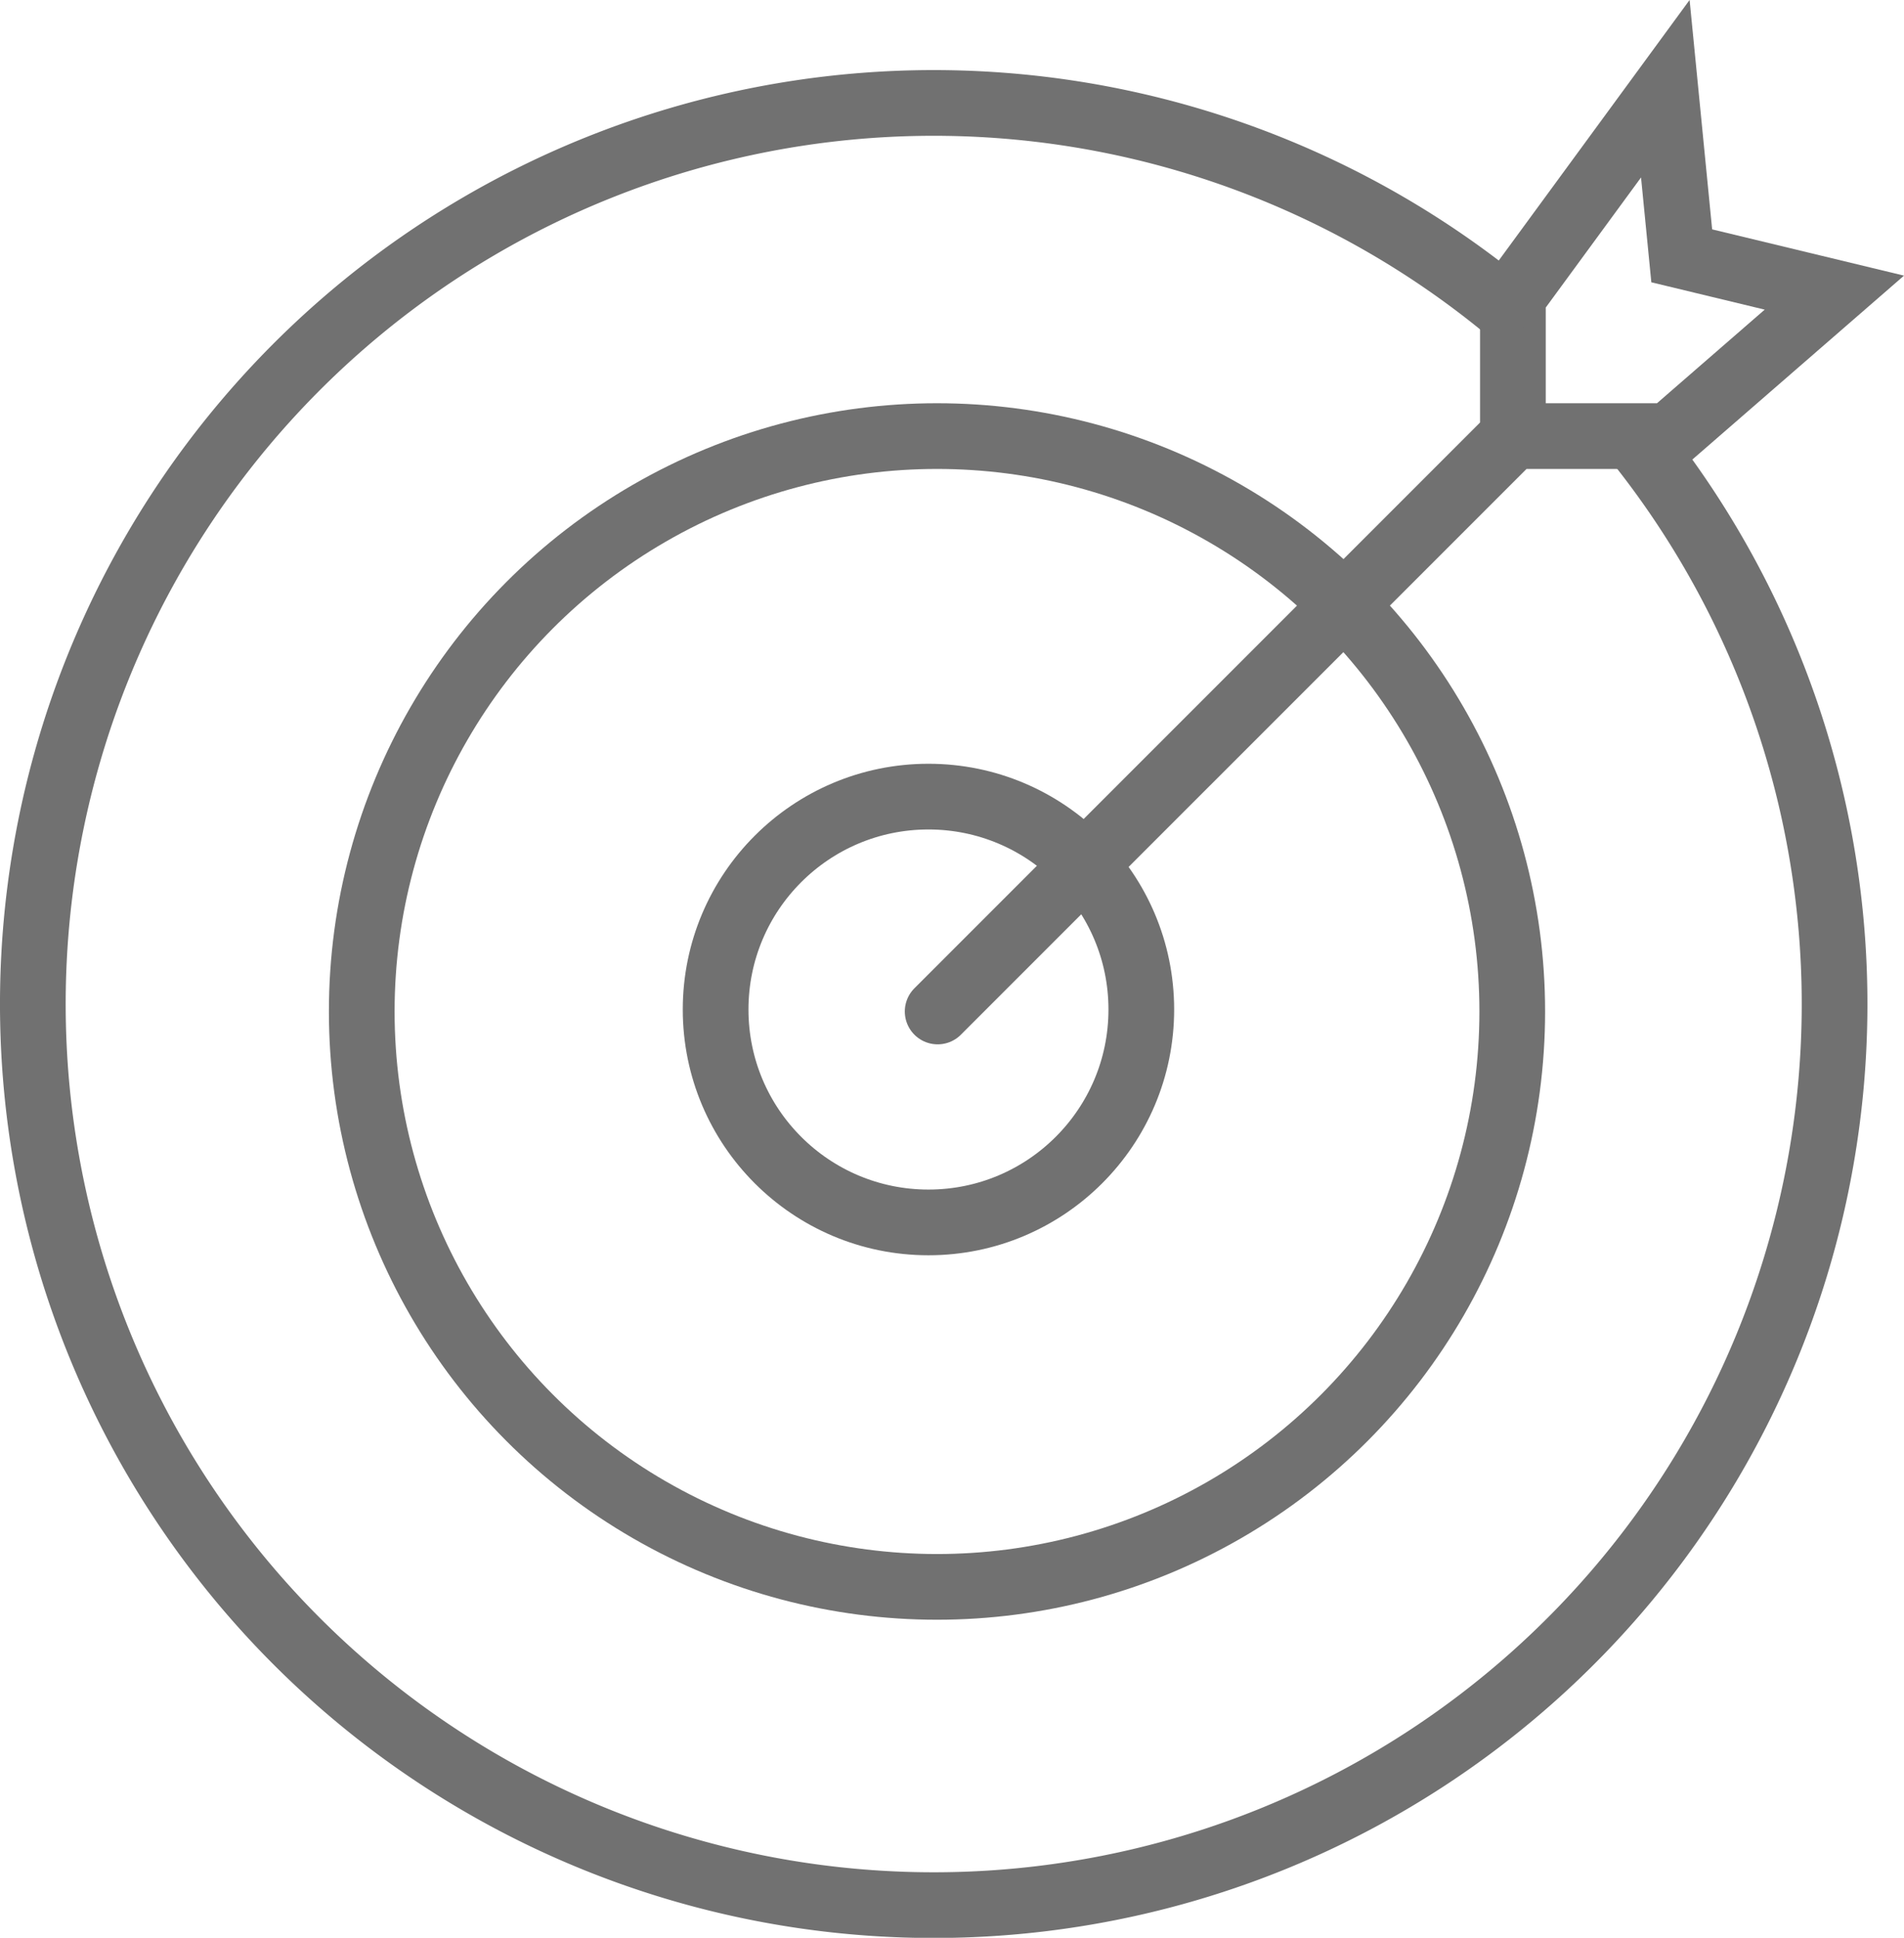
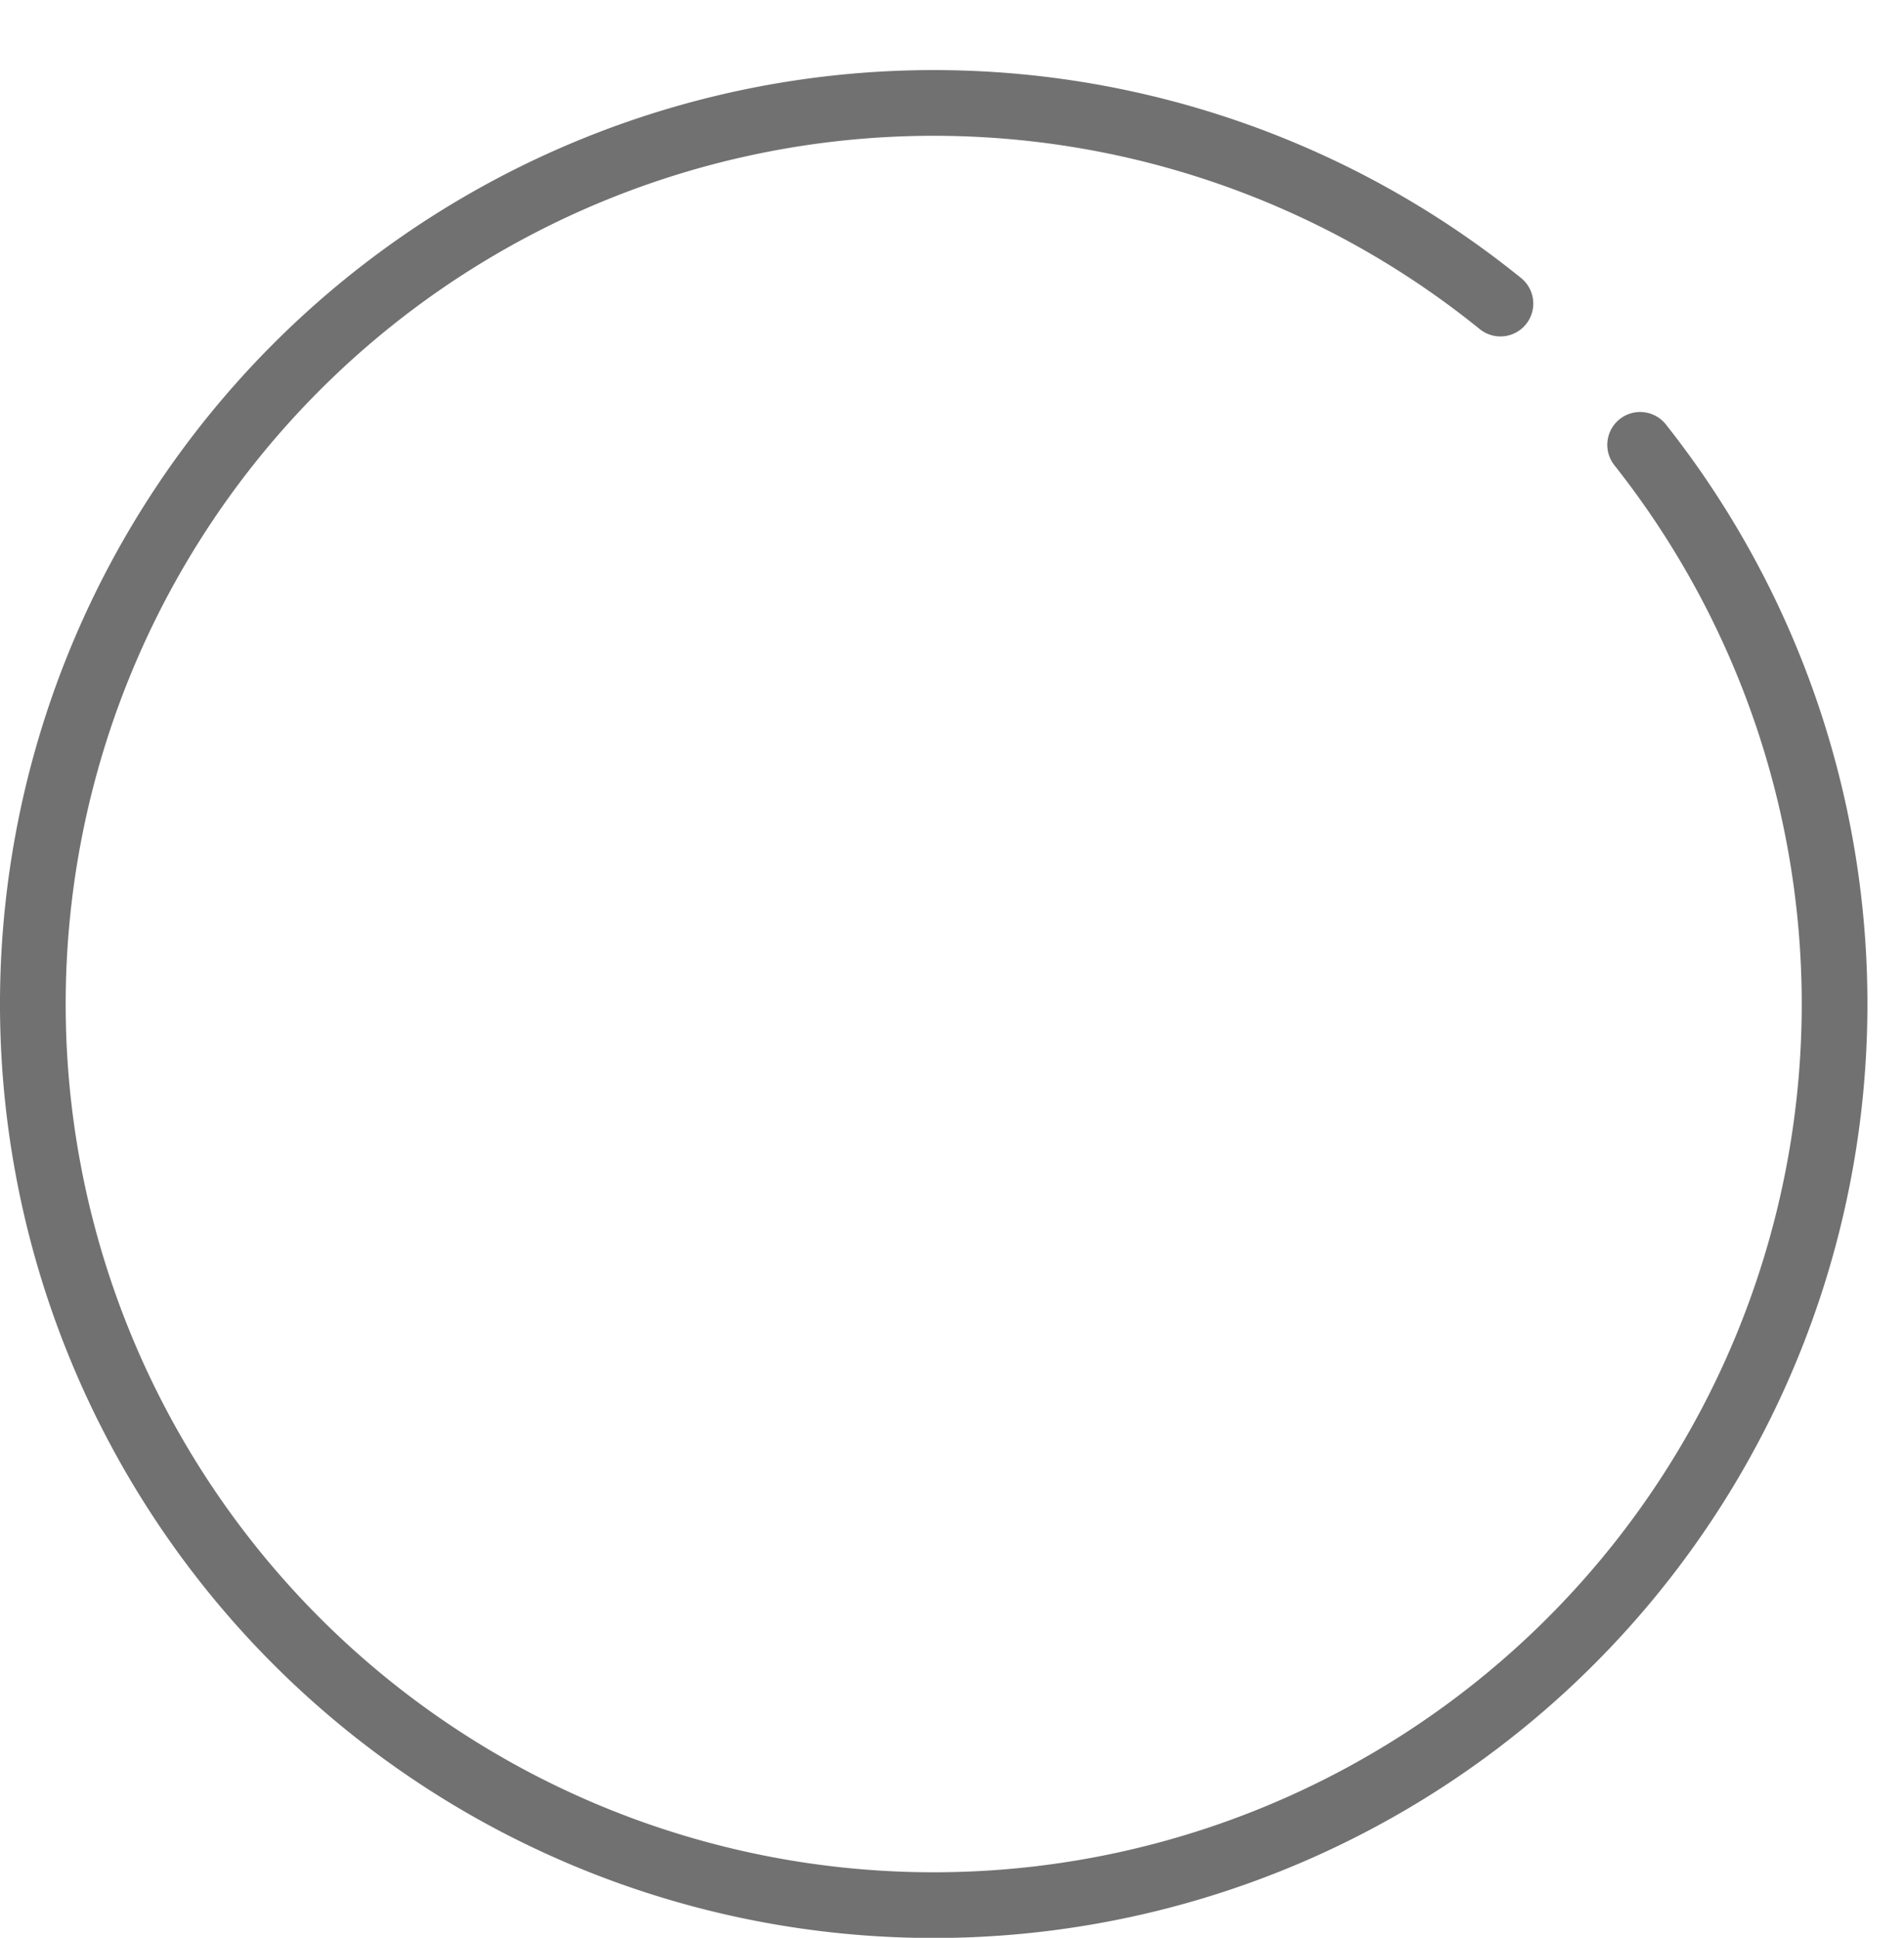
<svg xmlns="http://www.w3.org/2000/svg" viewBox="0 0 86.95 88.47">
  <defs>
    <style>.cls-1{fill:none;stroke:#717171;stroke-linecap:round;stroke-miterlimit:10;stroke-width:3px;}</style>
  </defs>
  <title>Asset 7</title>
  <g id="Layer_2" data-name="Layer 2">
    <g id="Icons">
-       <circle class="cls-1" cx="42.4" cy="46.09" r="9.72" />
-       <circle class="cls-1" cx="42.79" cy="46.18" r="26.27" />
-       <polyline class="cls-1" points="42.82 46.18 69.09 19.91 76.23 19.91 83.77 13.36 76.8 11.68 76.05 4.05 69.09 13.55 69.09 19.91" />
      <path class="cls-1" d="M74.9,20.31a41.14,41.14,0,1,1-6.38-6.45" />
    </g>
  </g>
</svg>